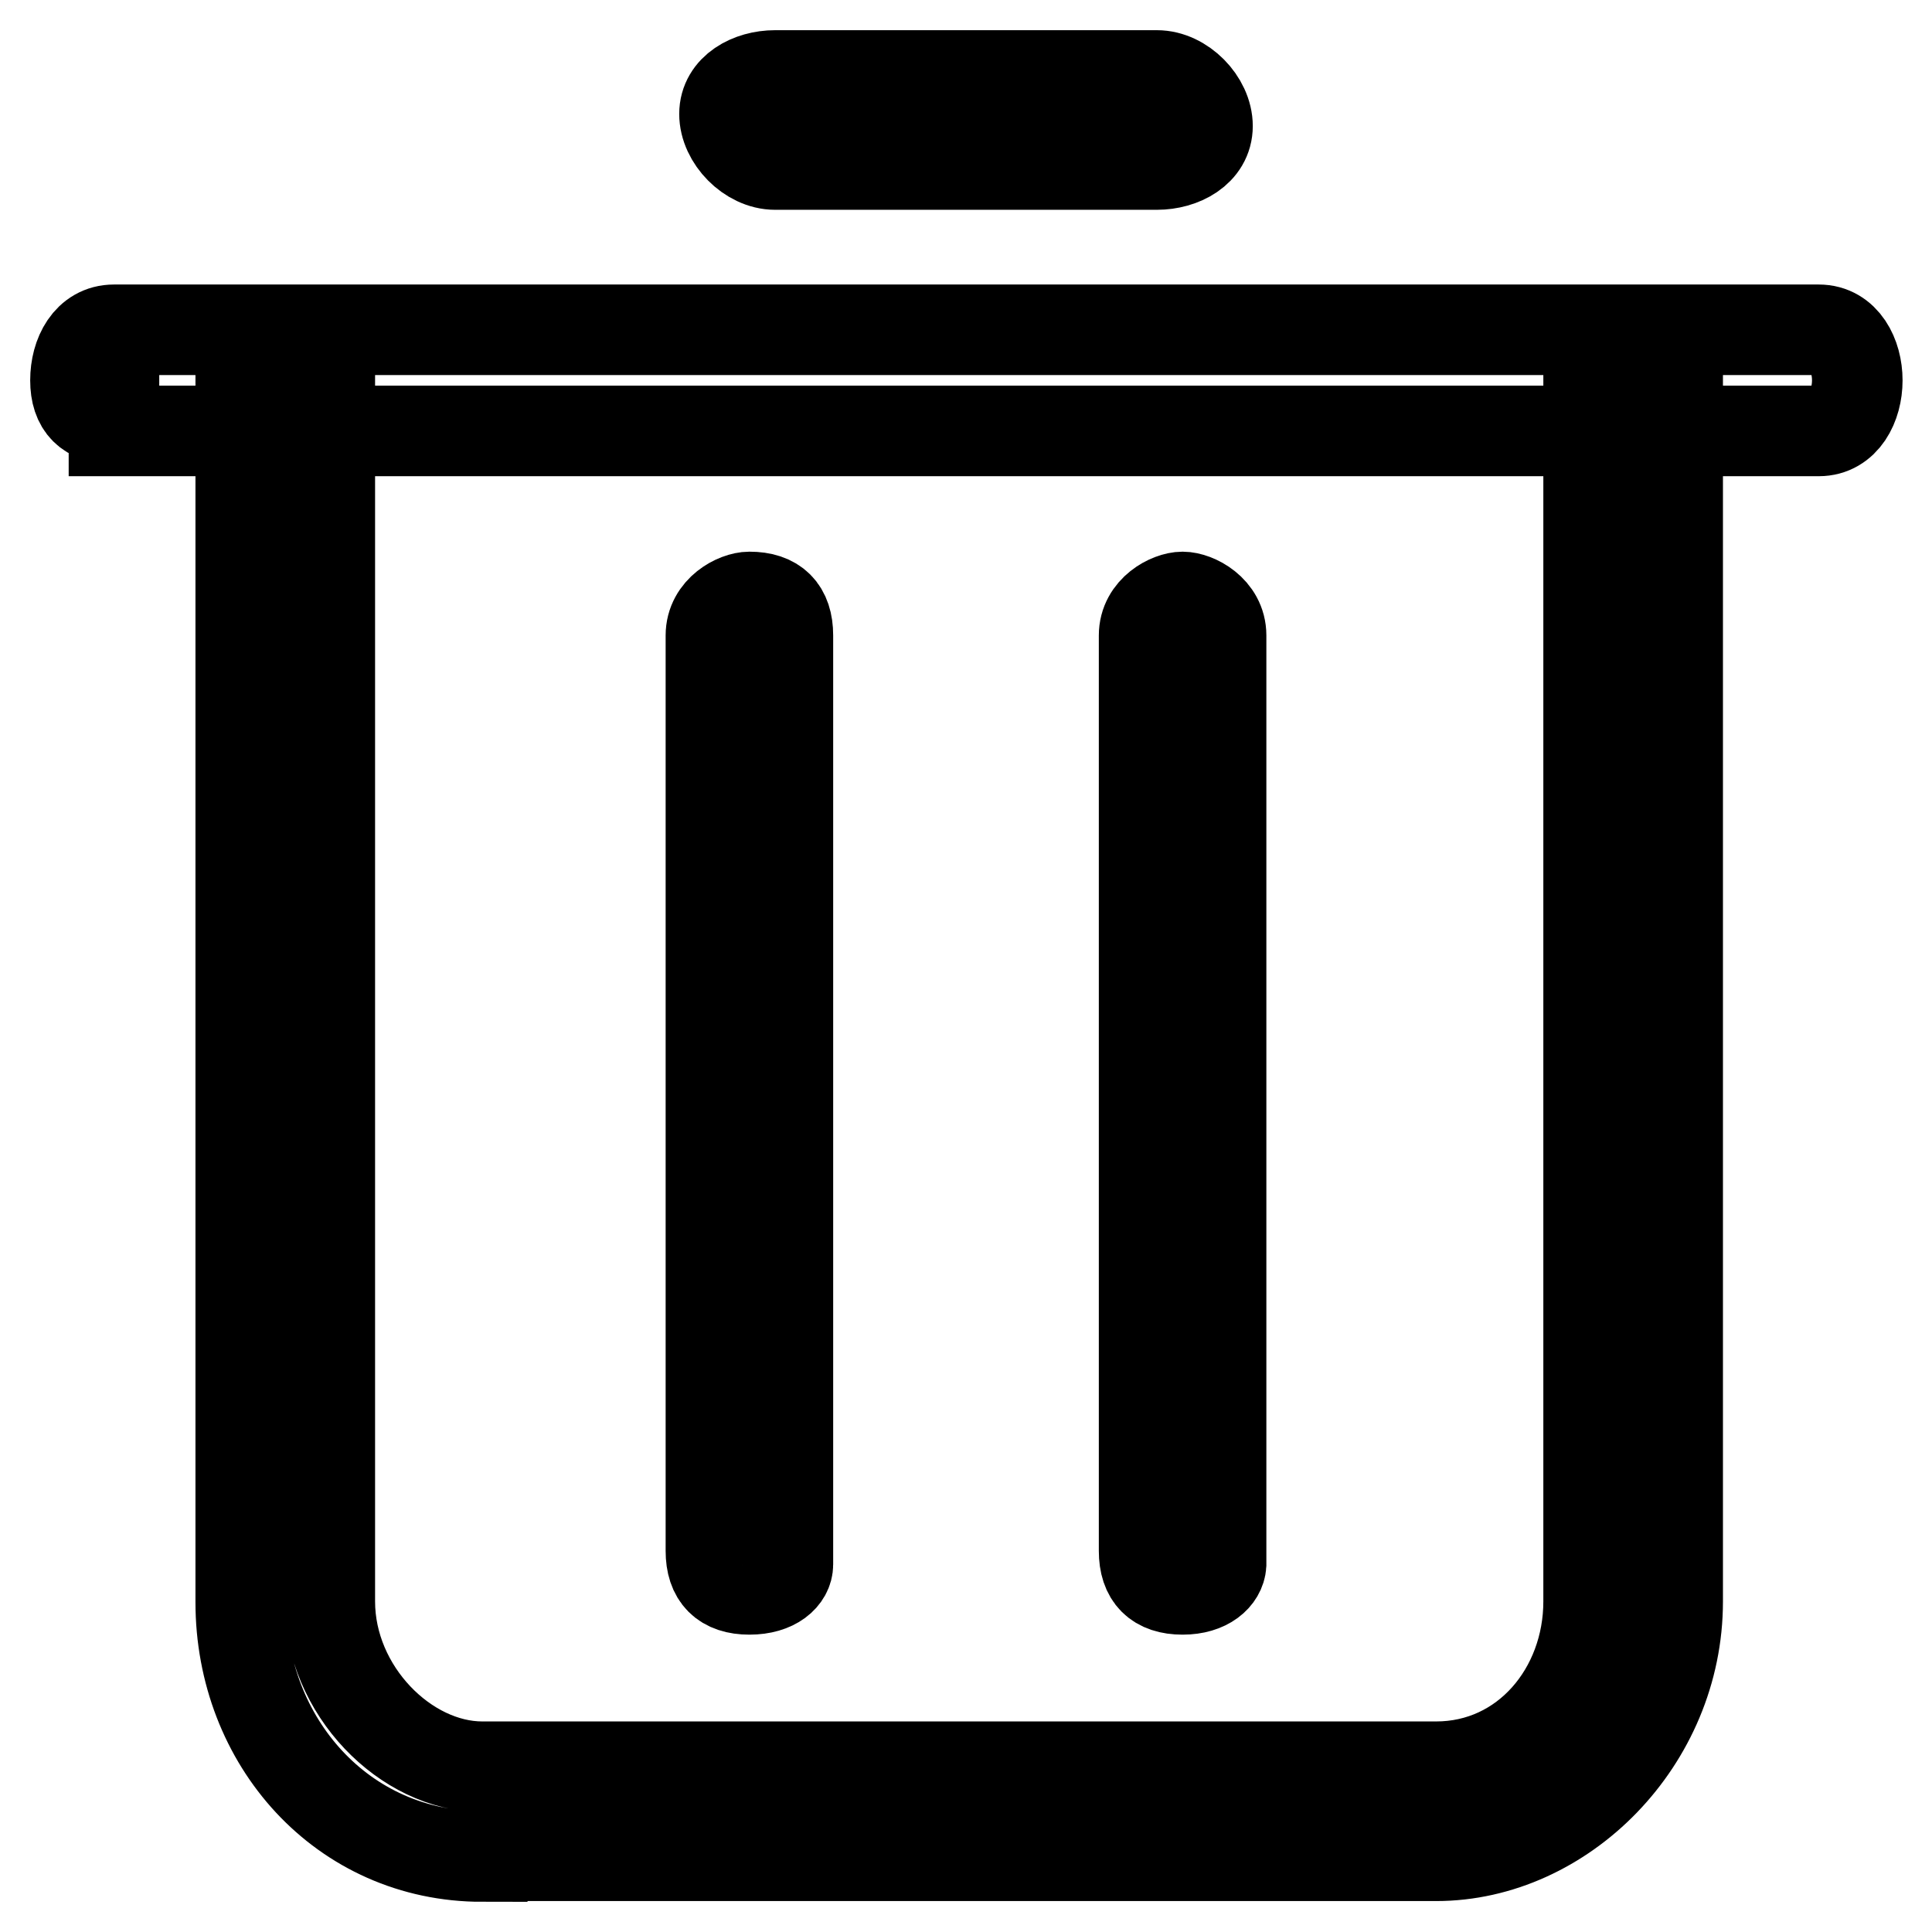
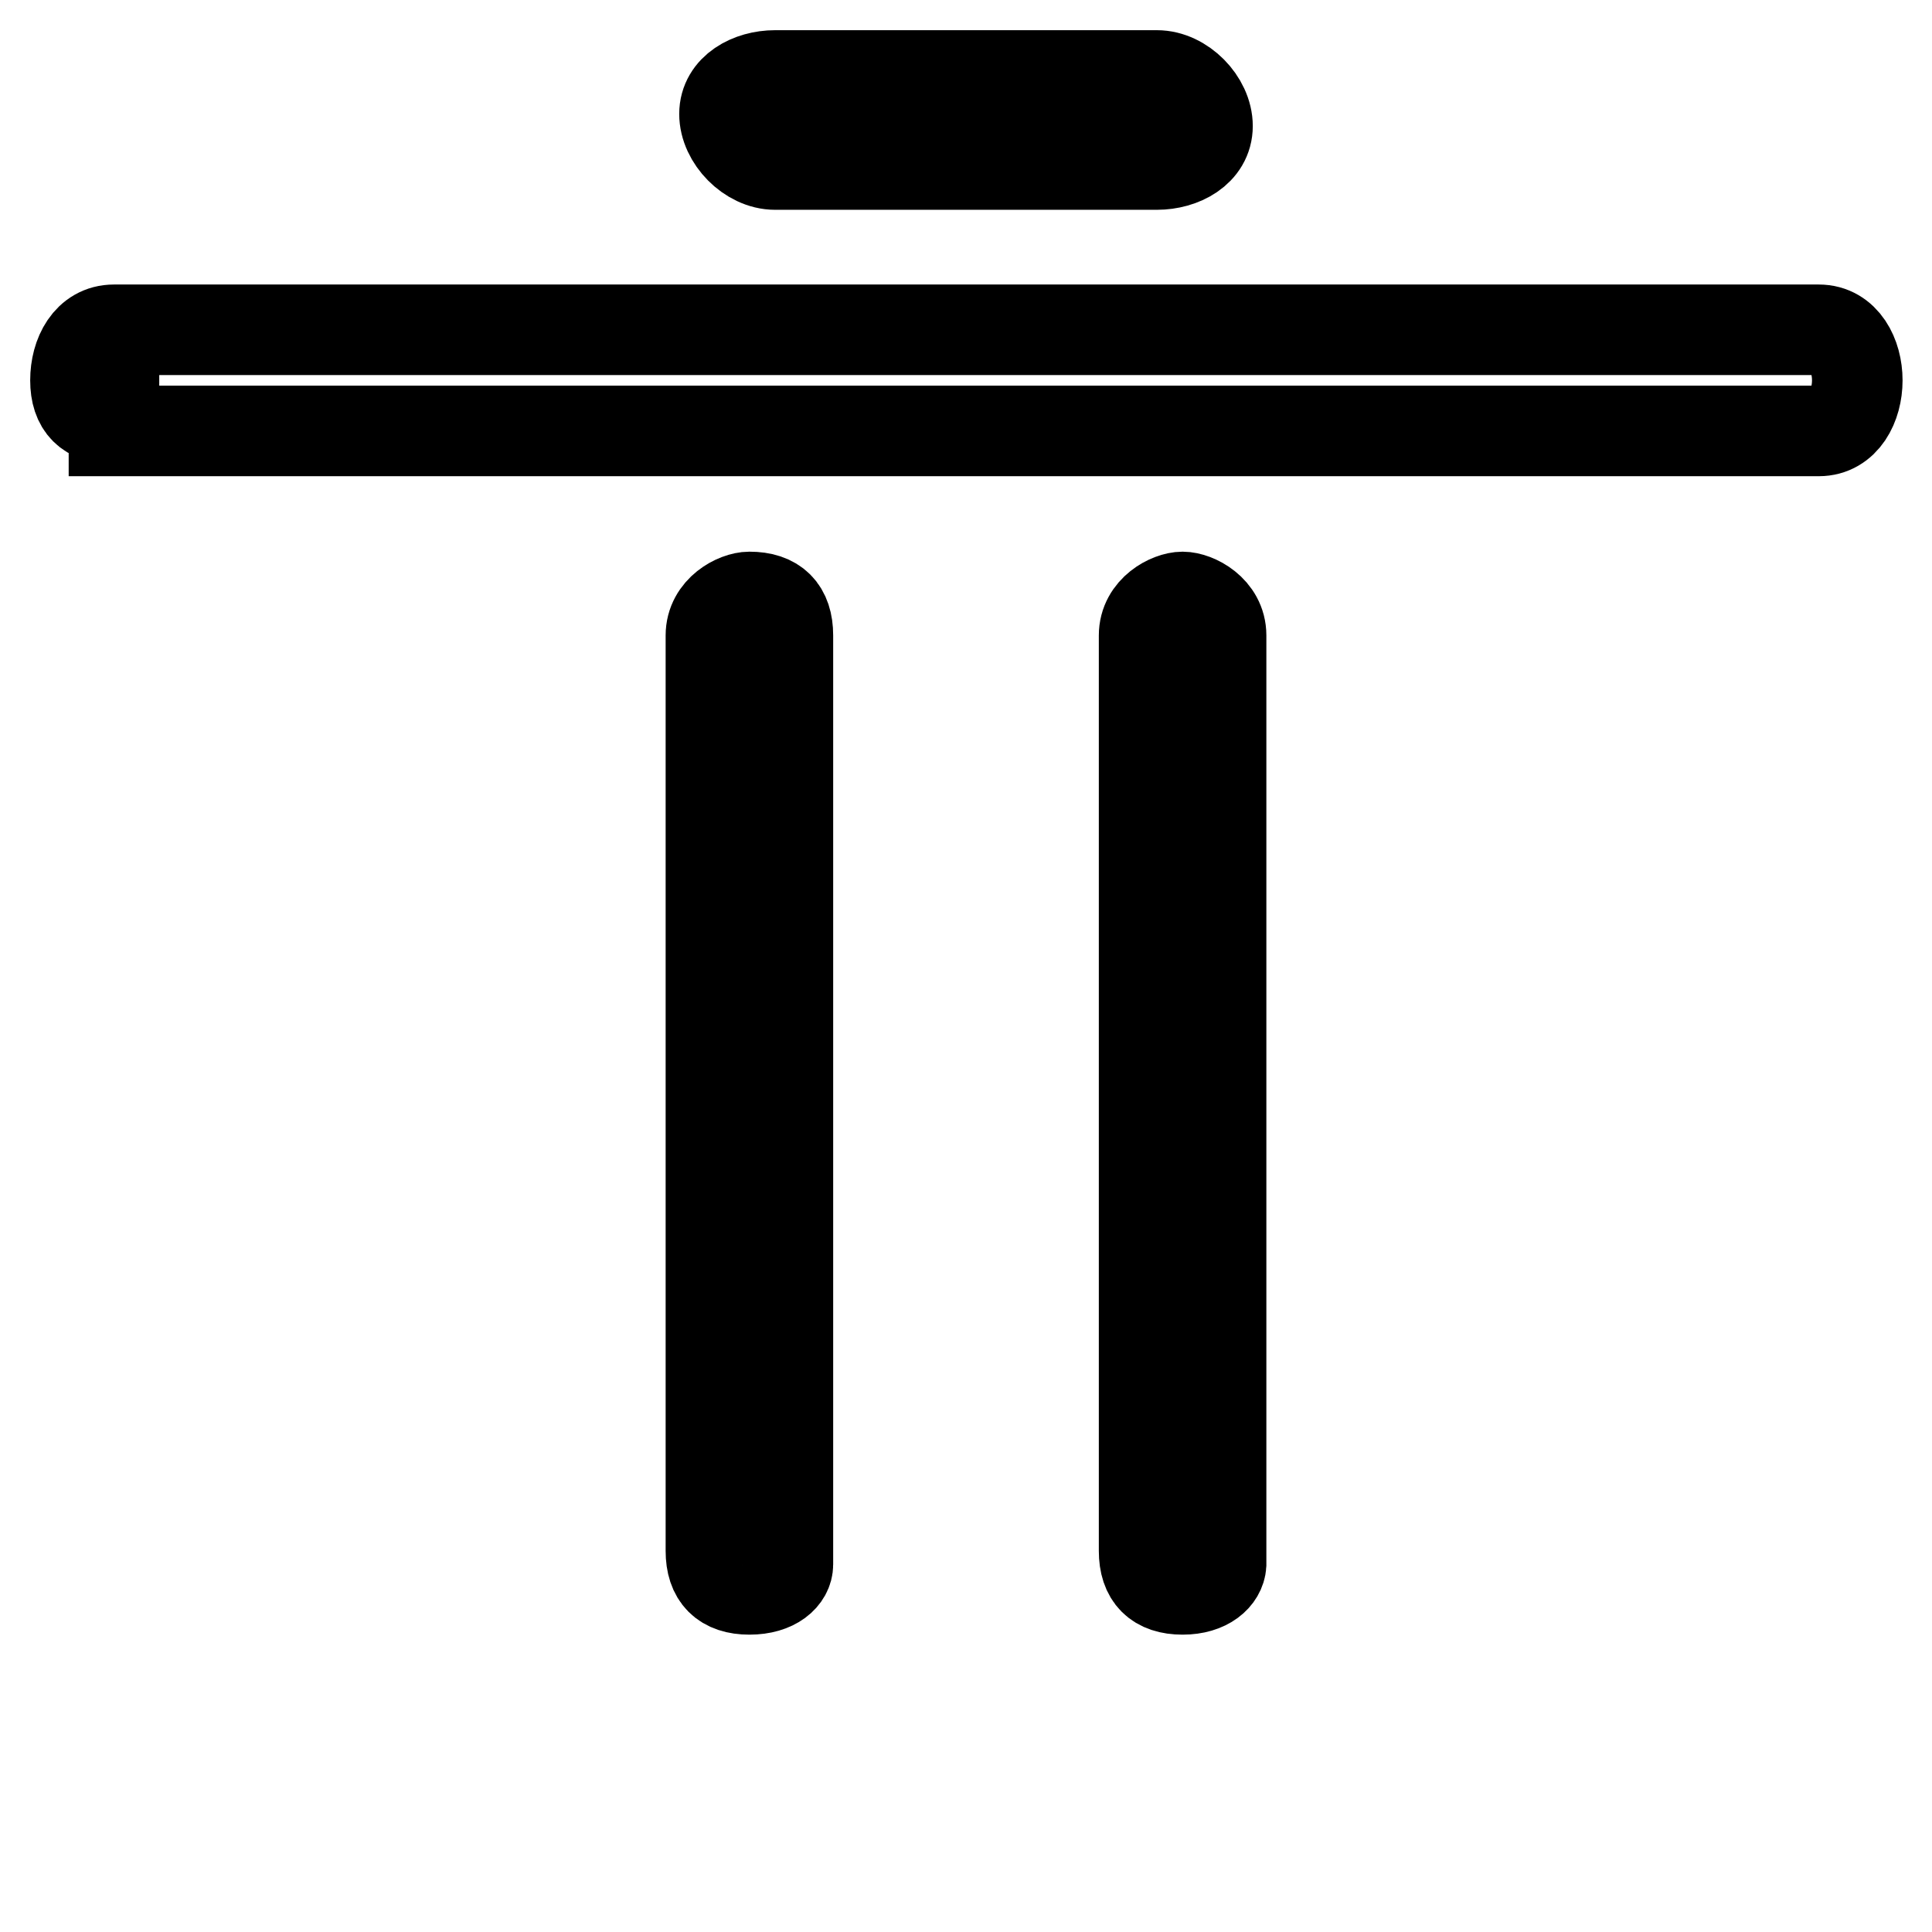
<svg xmlns="http://www.w3.org/2000/svg" version="1.1" x="0px" y="0px" viewBox="0 0 256 256" enable-background="new 0 0 256 256" xml:space="preserve">
  <g>
    <path stroke-width="12" fill-opacity="0" stroke="#000000" d="M15.1,55.5c-3.4,0-5.1-1.7-5.1-5.1s1.7-6.7,5.1-6.7h225.9c3.4,0,5.1,3.4,5.1,6.7s-1.7,6.7-5.1,6.7H15.1 V55.5z M102.7,21.8c-3.4,0-6.7-3.4-6.7-6.7s3.4-5.1,6.7-5.1h50.6c3.4,0,6.7,3.4,6.7,6.7s-3.4,5.1-6.7,5.1H102.7z" />
-     <path stroke-width="12" fill-opacity="0" stroke="#000000" d="M63.9,246c-18.5,0-32-15.2-32-33.7V52.1h11.8v160.1c0,11.8,10.1,21.9,20.2,21.9h126.4 c11.8,0,20.2-10.1,20.2-21.9V52.1h11.8v160.1c0,18.5-15.2,33.7-32,33.7H63.9z" />
    <path stroke-width="12" fill-opacity="0" stroke="#000000" d="M156.7,210.6c-3.4,0-5.1-1.7-5.1-5.1V84.2c0-3.4,3.4-5.1,5.1-5.1s5.1,1.7,5.1,5.1v123.1 C161.7,208.9,160,210.6,156.7,210.6z M99.3,210.6c-3.4,0-5.1-1.7-5.1-5.1V84.2c0-3.4,3.4-5.1,5.1-5.1c3.4,0,5.1,1.7,5.1,5.1v123.1 C104.4,208.9,102.7,210.6,99.3,210.6z" />
  </g>
</svg>